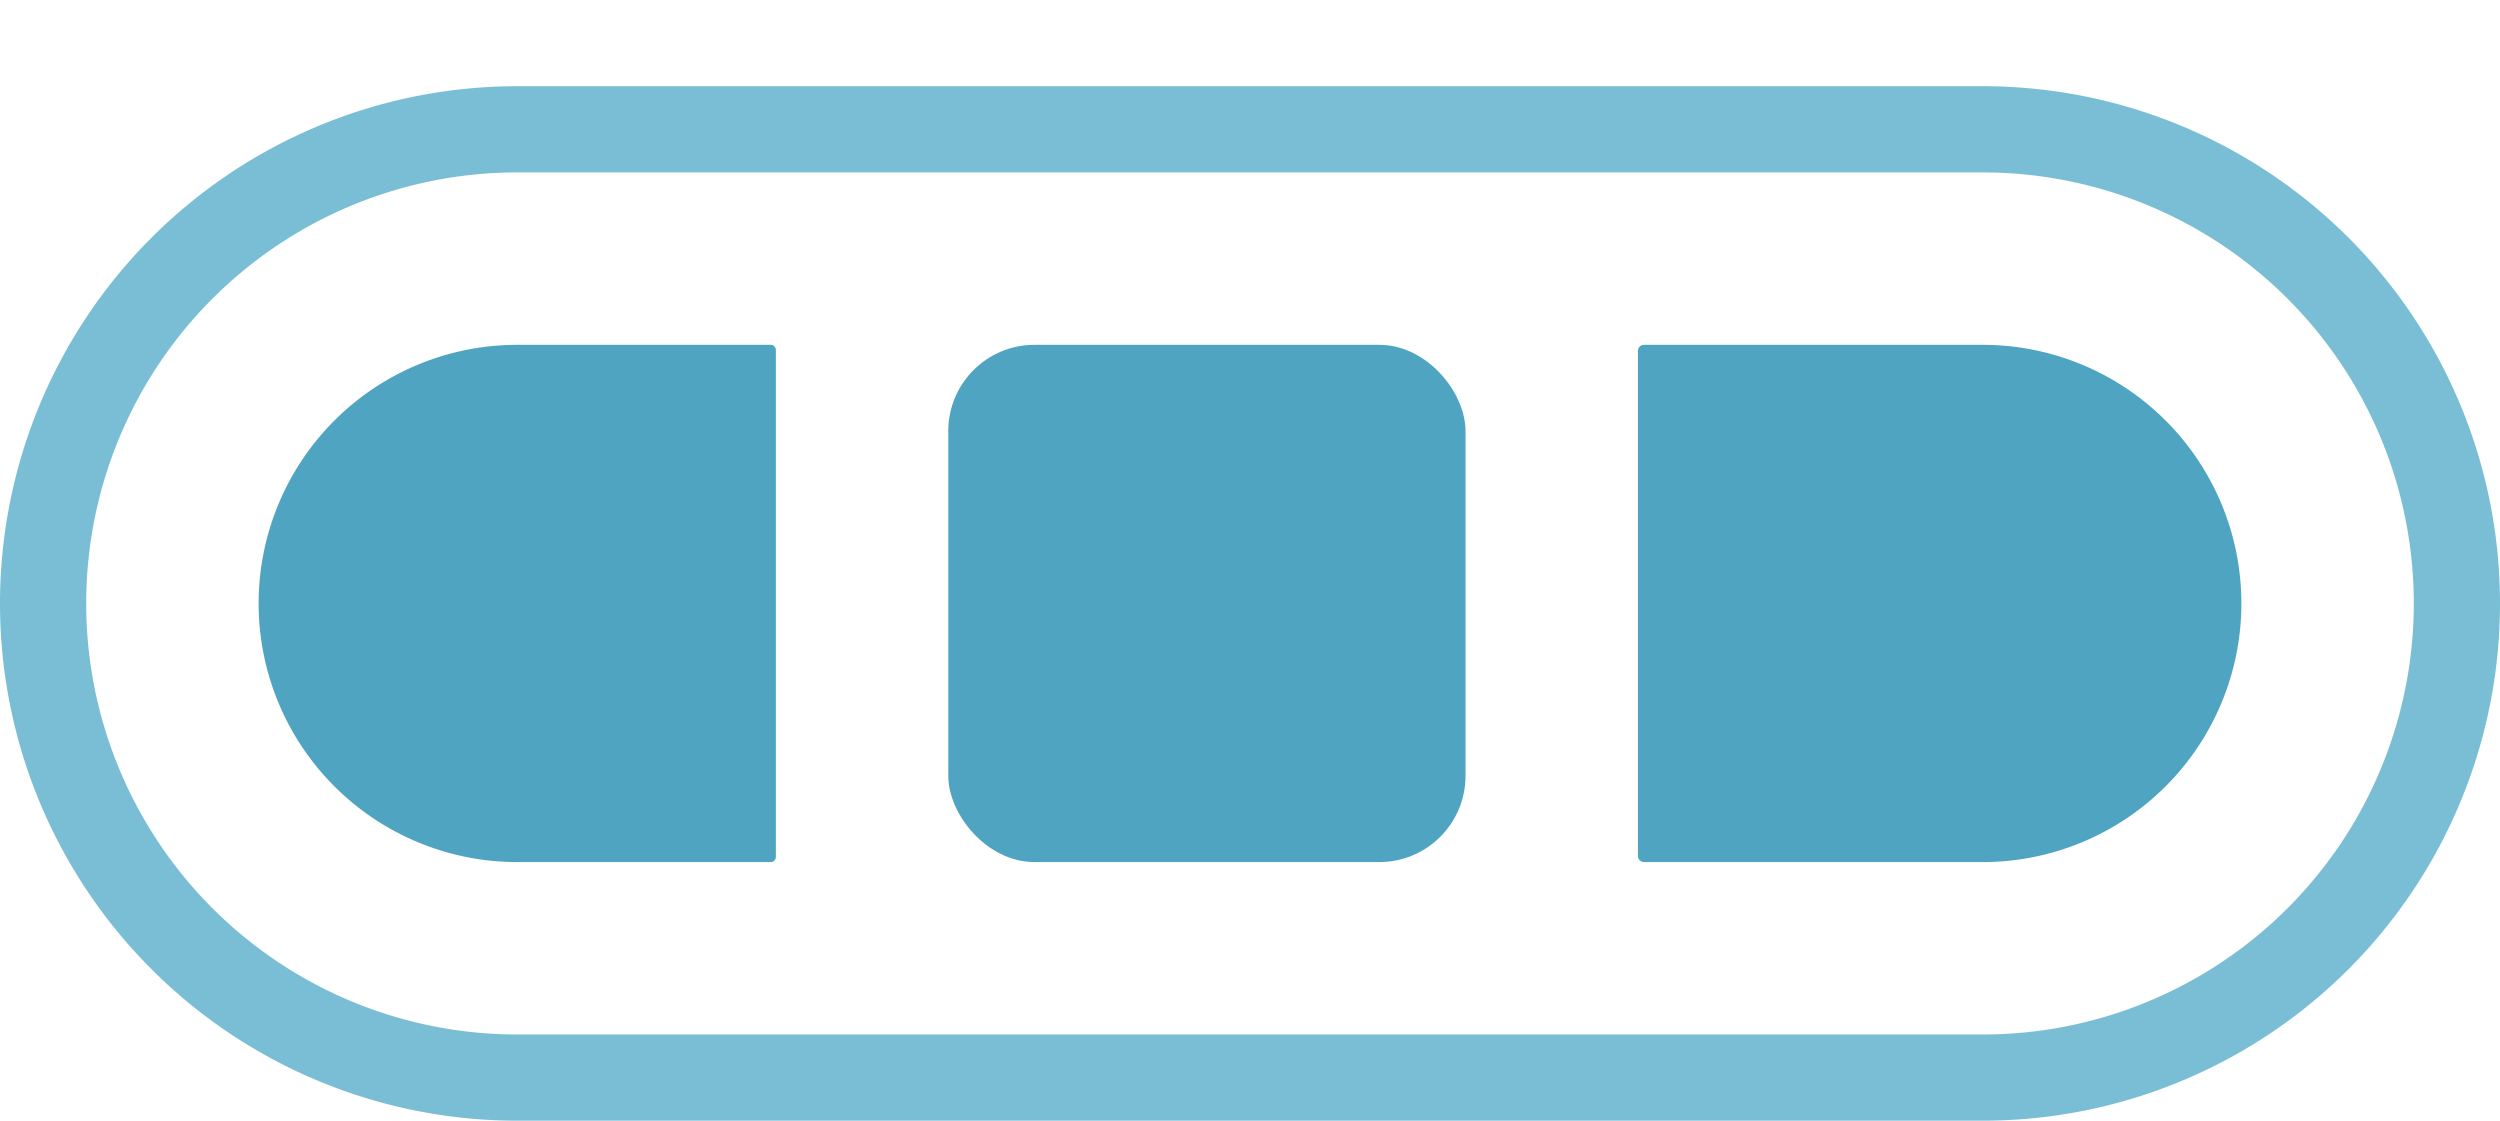
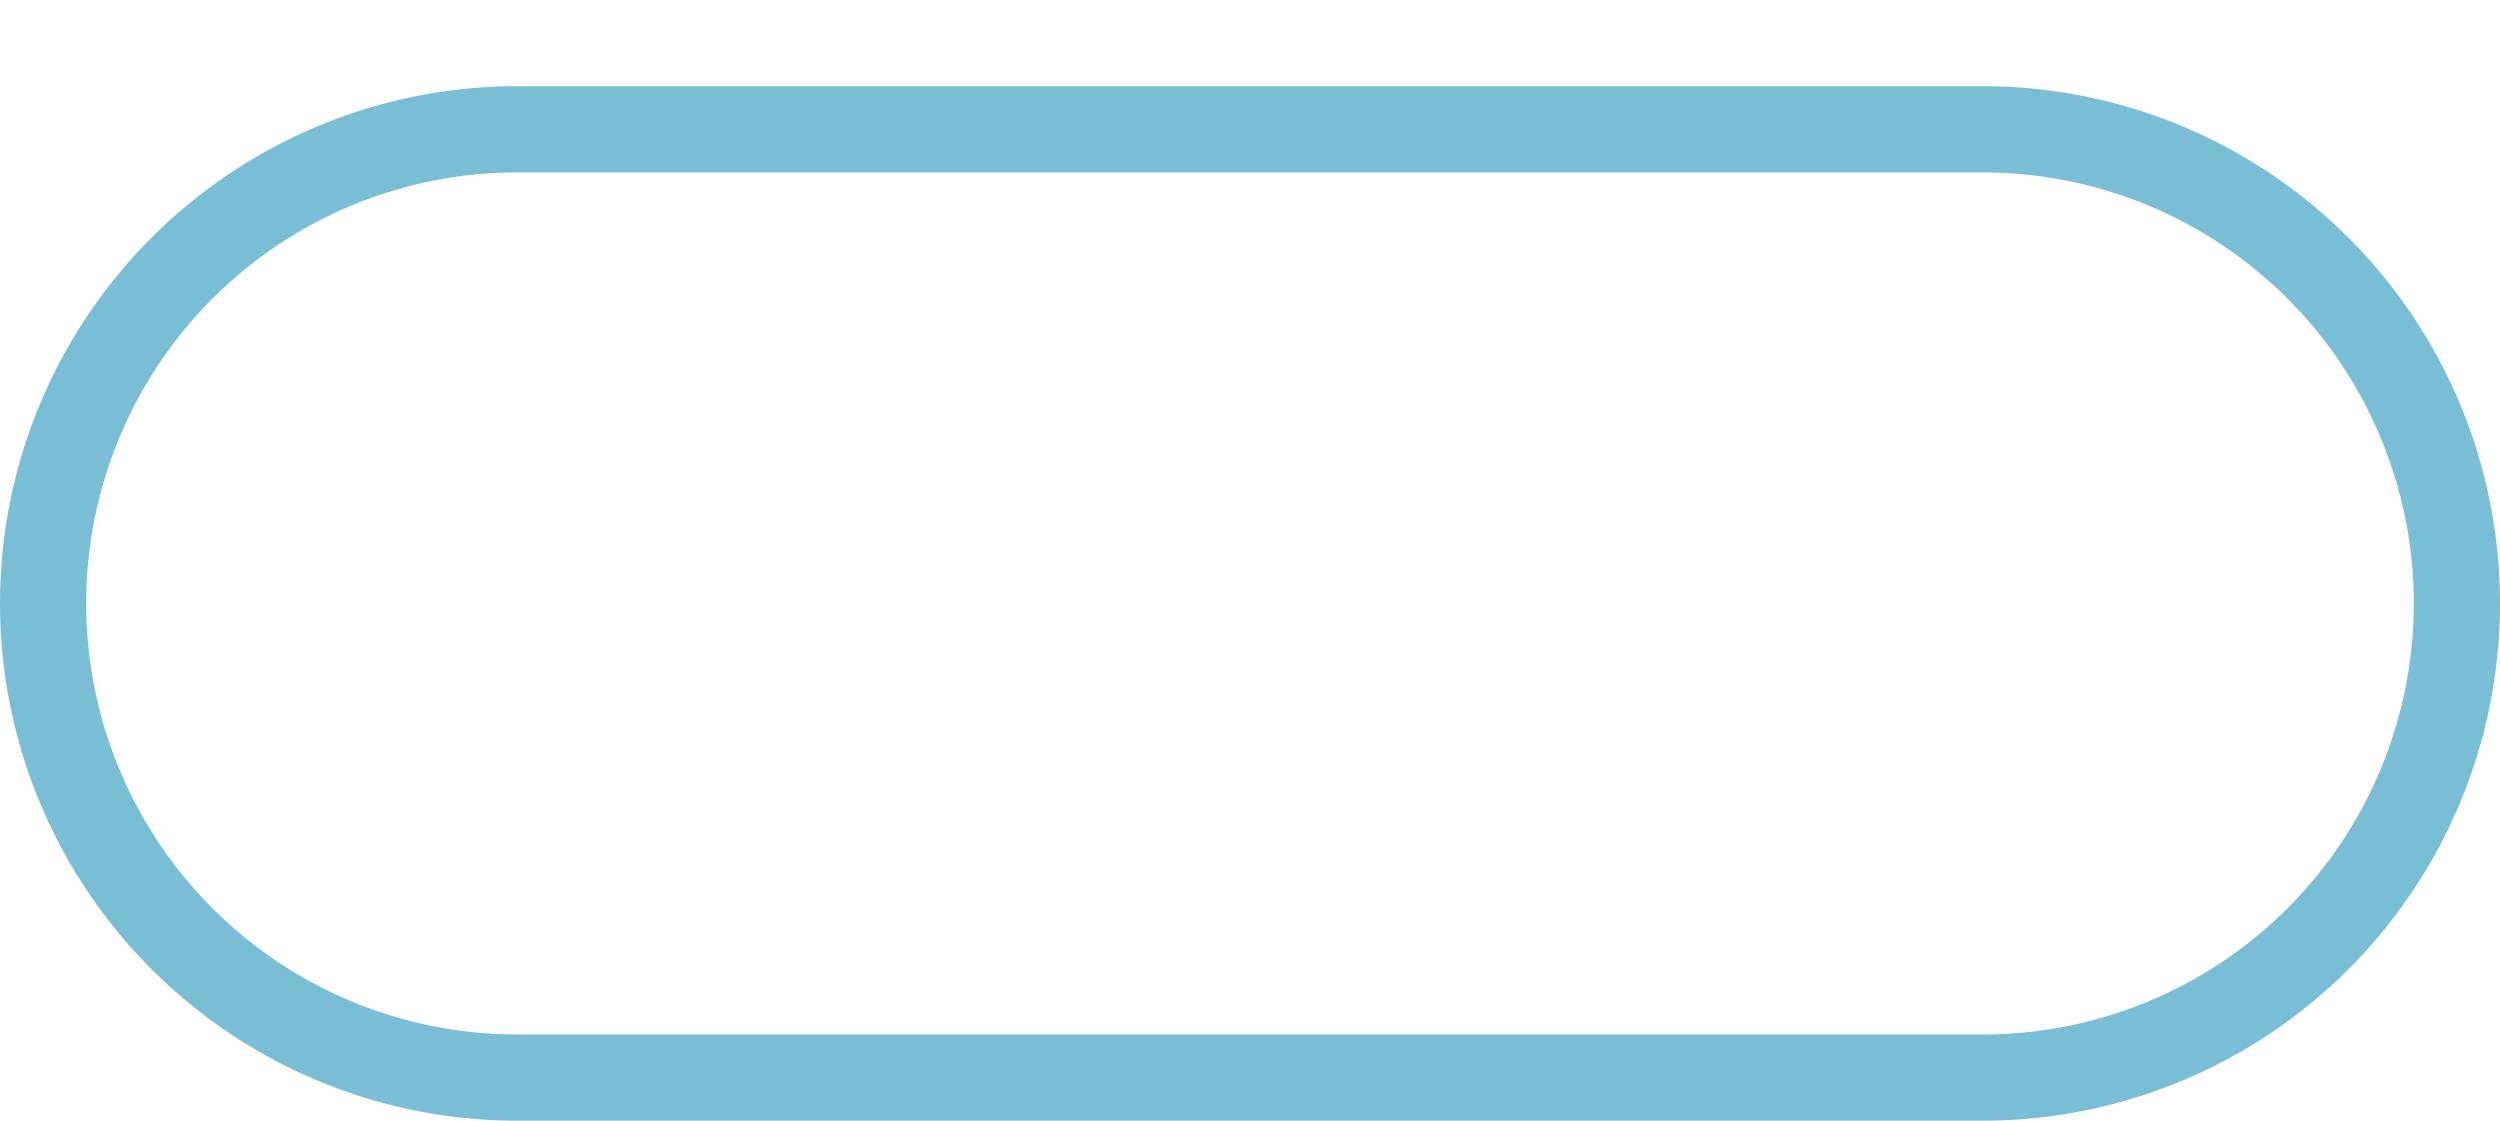
<svg xmlns="http://www.w3.org/2000/svg" width="29" height="13" fill="none">
  <path opacity=".994" fill-rule="evenodd" clip-rule="evenodd" d="M6 1a6 6 0 1 0 0 12h17a6 6 0 0 0 0-12H6zm0 1a5 5 0 0 0 0 10h17a5 5 0 0 0 0-10H6z" fill="#79BED4" />
-   <path d="M3 7a3 3 0 0 1 3-3h2.94a.06.06 0 0 1 .06.06v5.88a.06.06 0 0 1-.06.06H6a3 3 0 0 1-3-3zM26 7a3 3 0 0 1-3 3h-3.93a.07.07 0 0 1-.07-.07V4.07a.07.07 0 0 1 .07-.07H23a3 3 0 0 1 3 3z" fill="#2791B3" fill-opacity=".81" />
-   <rect x="11" y="4" width="6" height="6" rx="1" fill="#2791B3" fill-opacity=".81" />
</svg>